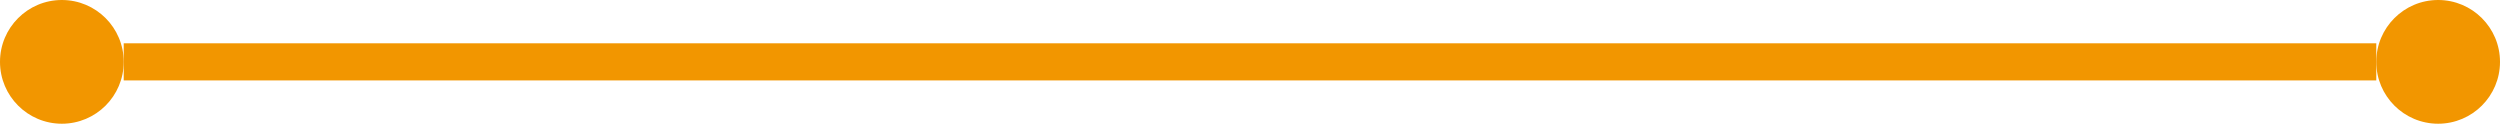
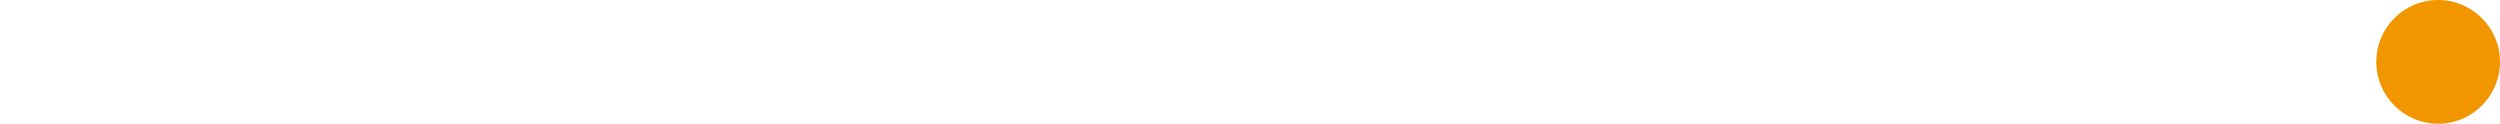
<svg xmlns="http://www.w3.org/2000/svg" width="202.07" height="10" viewBox="0 0 202.07 10">
  <defs>
    <style>.cls-1{fill:#f29600;}.cls-2{fill:none;stroke:#f29600;stroke-miterlimit:10;stroke-width:3px;}</style>
  </defs>
  <g id="레이어_2" data-name="레이어 2">
    <g id="레이어_1-2" data-name="레이어 1">
-       <circle class="cls-1" cx="5" cy="5" r="5" />
      <circle class="cls-1" cx="197.07" cy="5" r="5" />
-       <line class="cls-2" x1="10" y1="5" x2="192.07" y2="5" />
    </g>
  </g>
</svg>